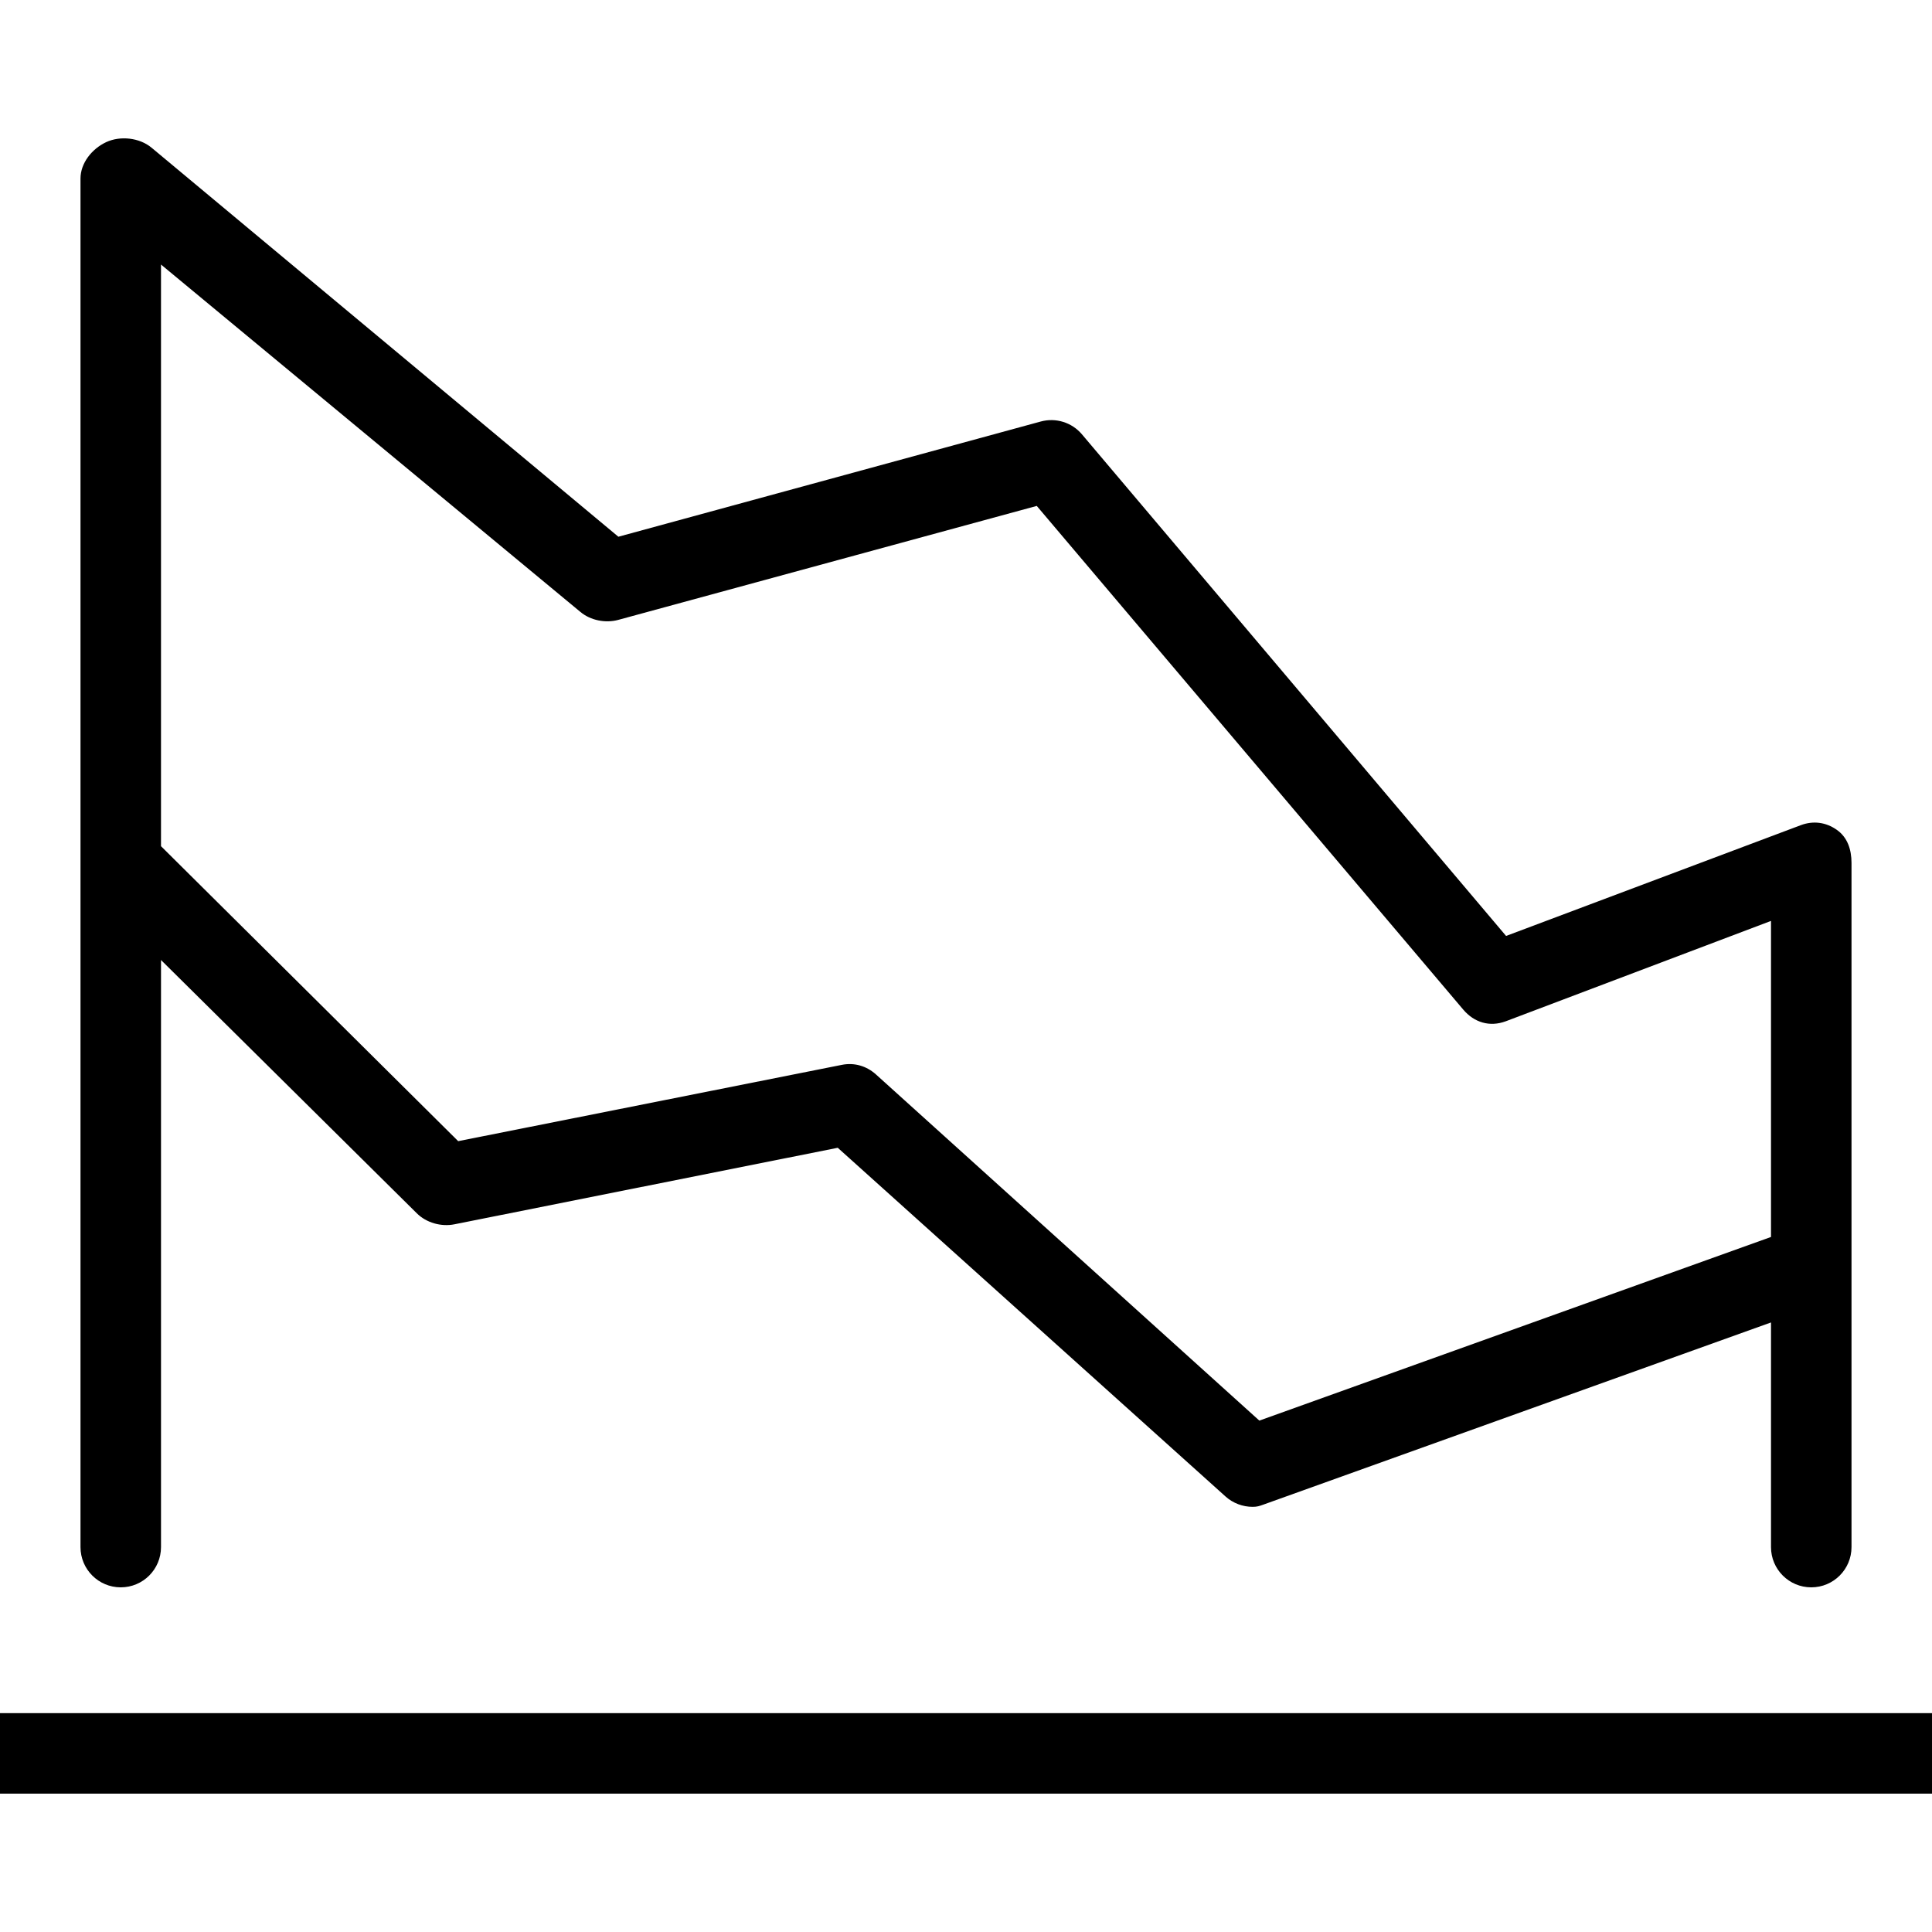
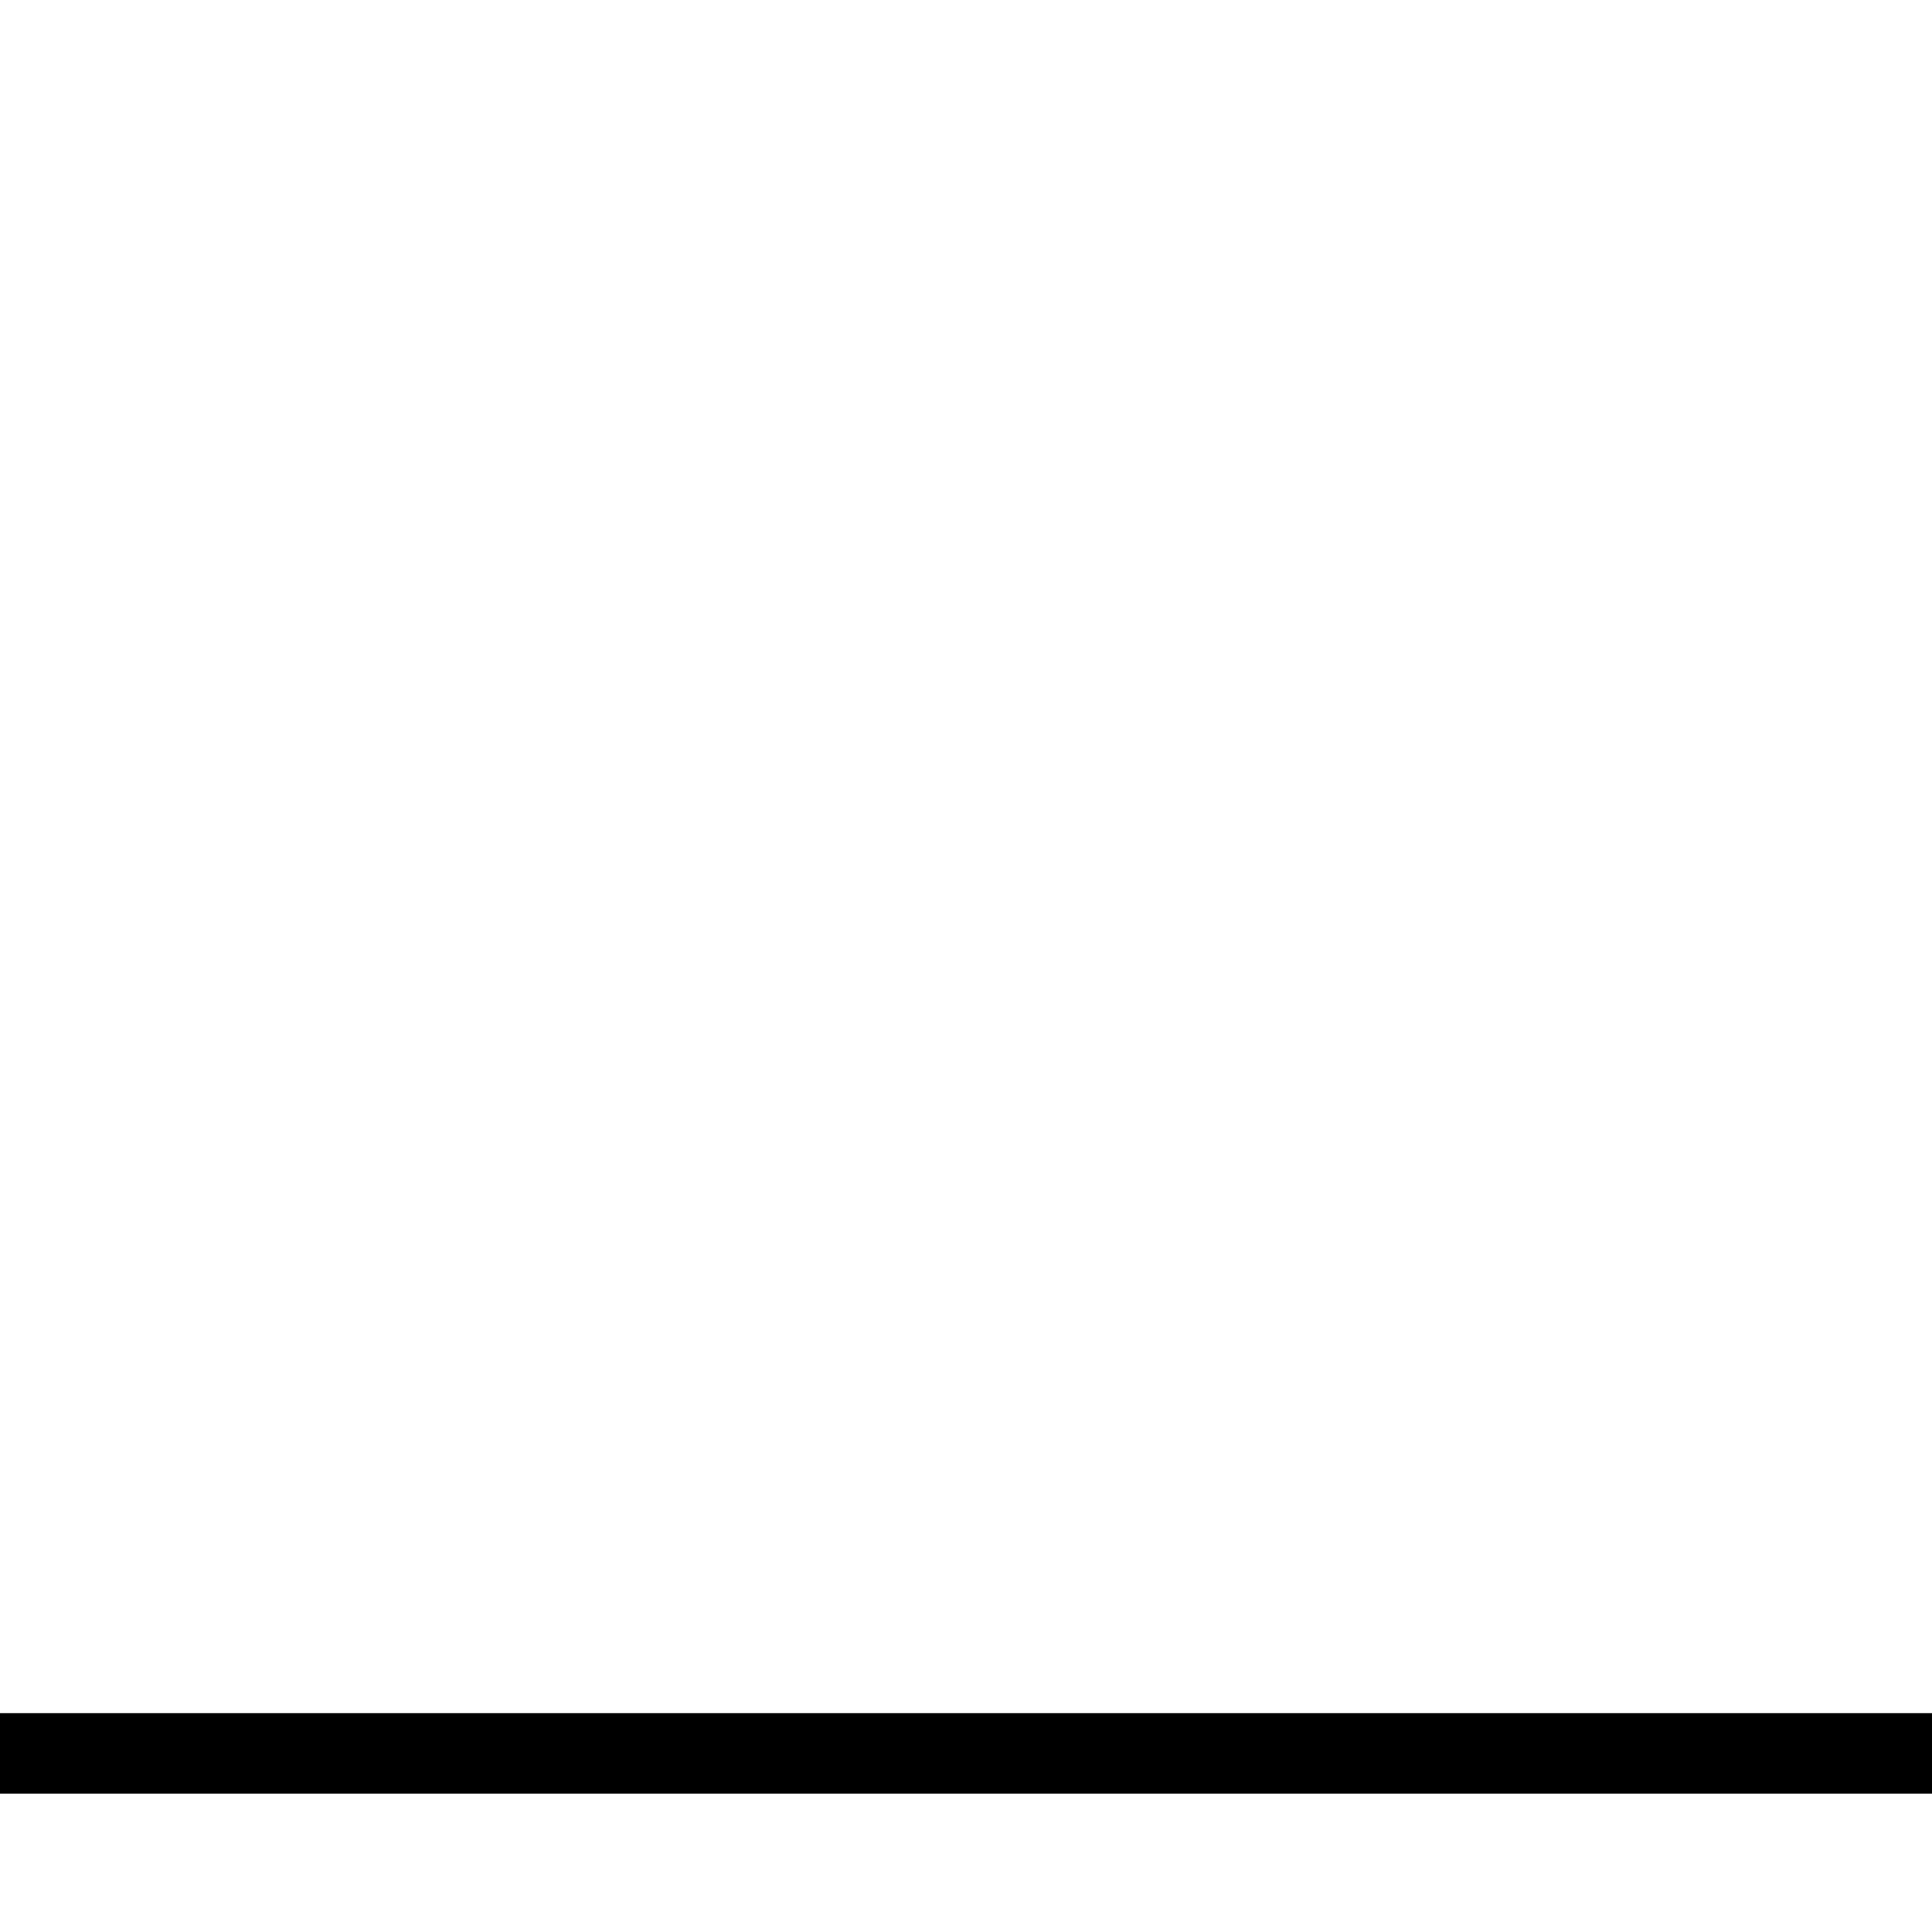
<svg xmlns="http://www.w3.org/2000/svg" fill="#000000" version="1.1" id="Layer_1" viewBox="0 0 512 512" xml:space="preserve">
  <g>
    <g>
      <rect y="454" width="512" height="21.333" />
    </g>
  </g>
  <g>
    <g>
-       <path d="M486.74,219.895c-2.854-2-6.188-2.453-9.489-1.224l-78.125,29.365L286.729,115.104c-2.688-3.172-6.927-4.479-10.906-3.401    l-111.948,30.537L40.156,39.135c-3.187-2.651-8.276-3.208-12.016-1.469c-3.75,1.755-6.807,5.521-6.807,9.661v362.667    c0,5.891,4.771,10.667,10.667,10.667s10.667-4.776,10.667-10.667V254.411l67.792,67.125c2.531,2.526,6.479,3.62,9.969,2.917    l101.583-20.281l102.771,92.417c1.99,1.791,4.583,2.739,7.177,2.739c1.208,0,1.771-0.203,2.937-0.62l134.438-48.245v59.531    c0,5.891,4.771,10.667,10.667,10.667s10.667-4.776,10.667-10.667V228.661C490.667,225.161,489.615,221.885,486.74,219.895z     M469.333,327.811l-135.594,48.663l-101.604-91.74c-2.51-2.255-5.75-3.203-9.063-2.531l-101.646,20.214l-78.76-78.172V70.104    l111.167,92.083c2.688,2.234,6.635,2.995,9.969,2.099l110.948-30.214l113.021,133.479c2.927,3.443,7.031,4.672,11.271,3.099    l70.292-26.599V327.811z" />
-     </g>
+       </g>
  </g>
</svg>